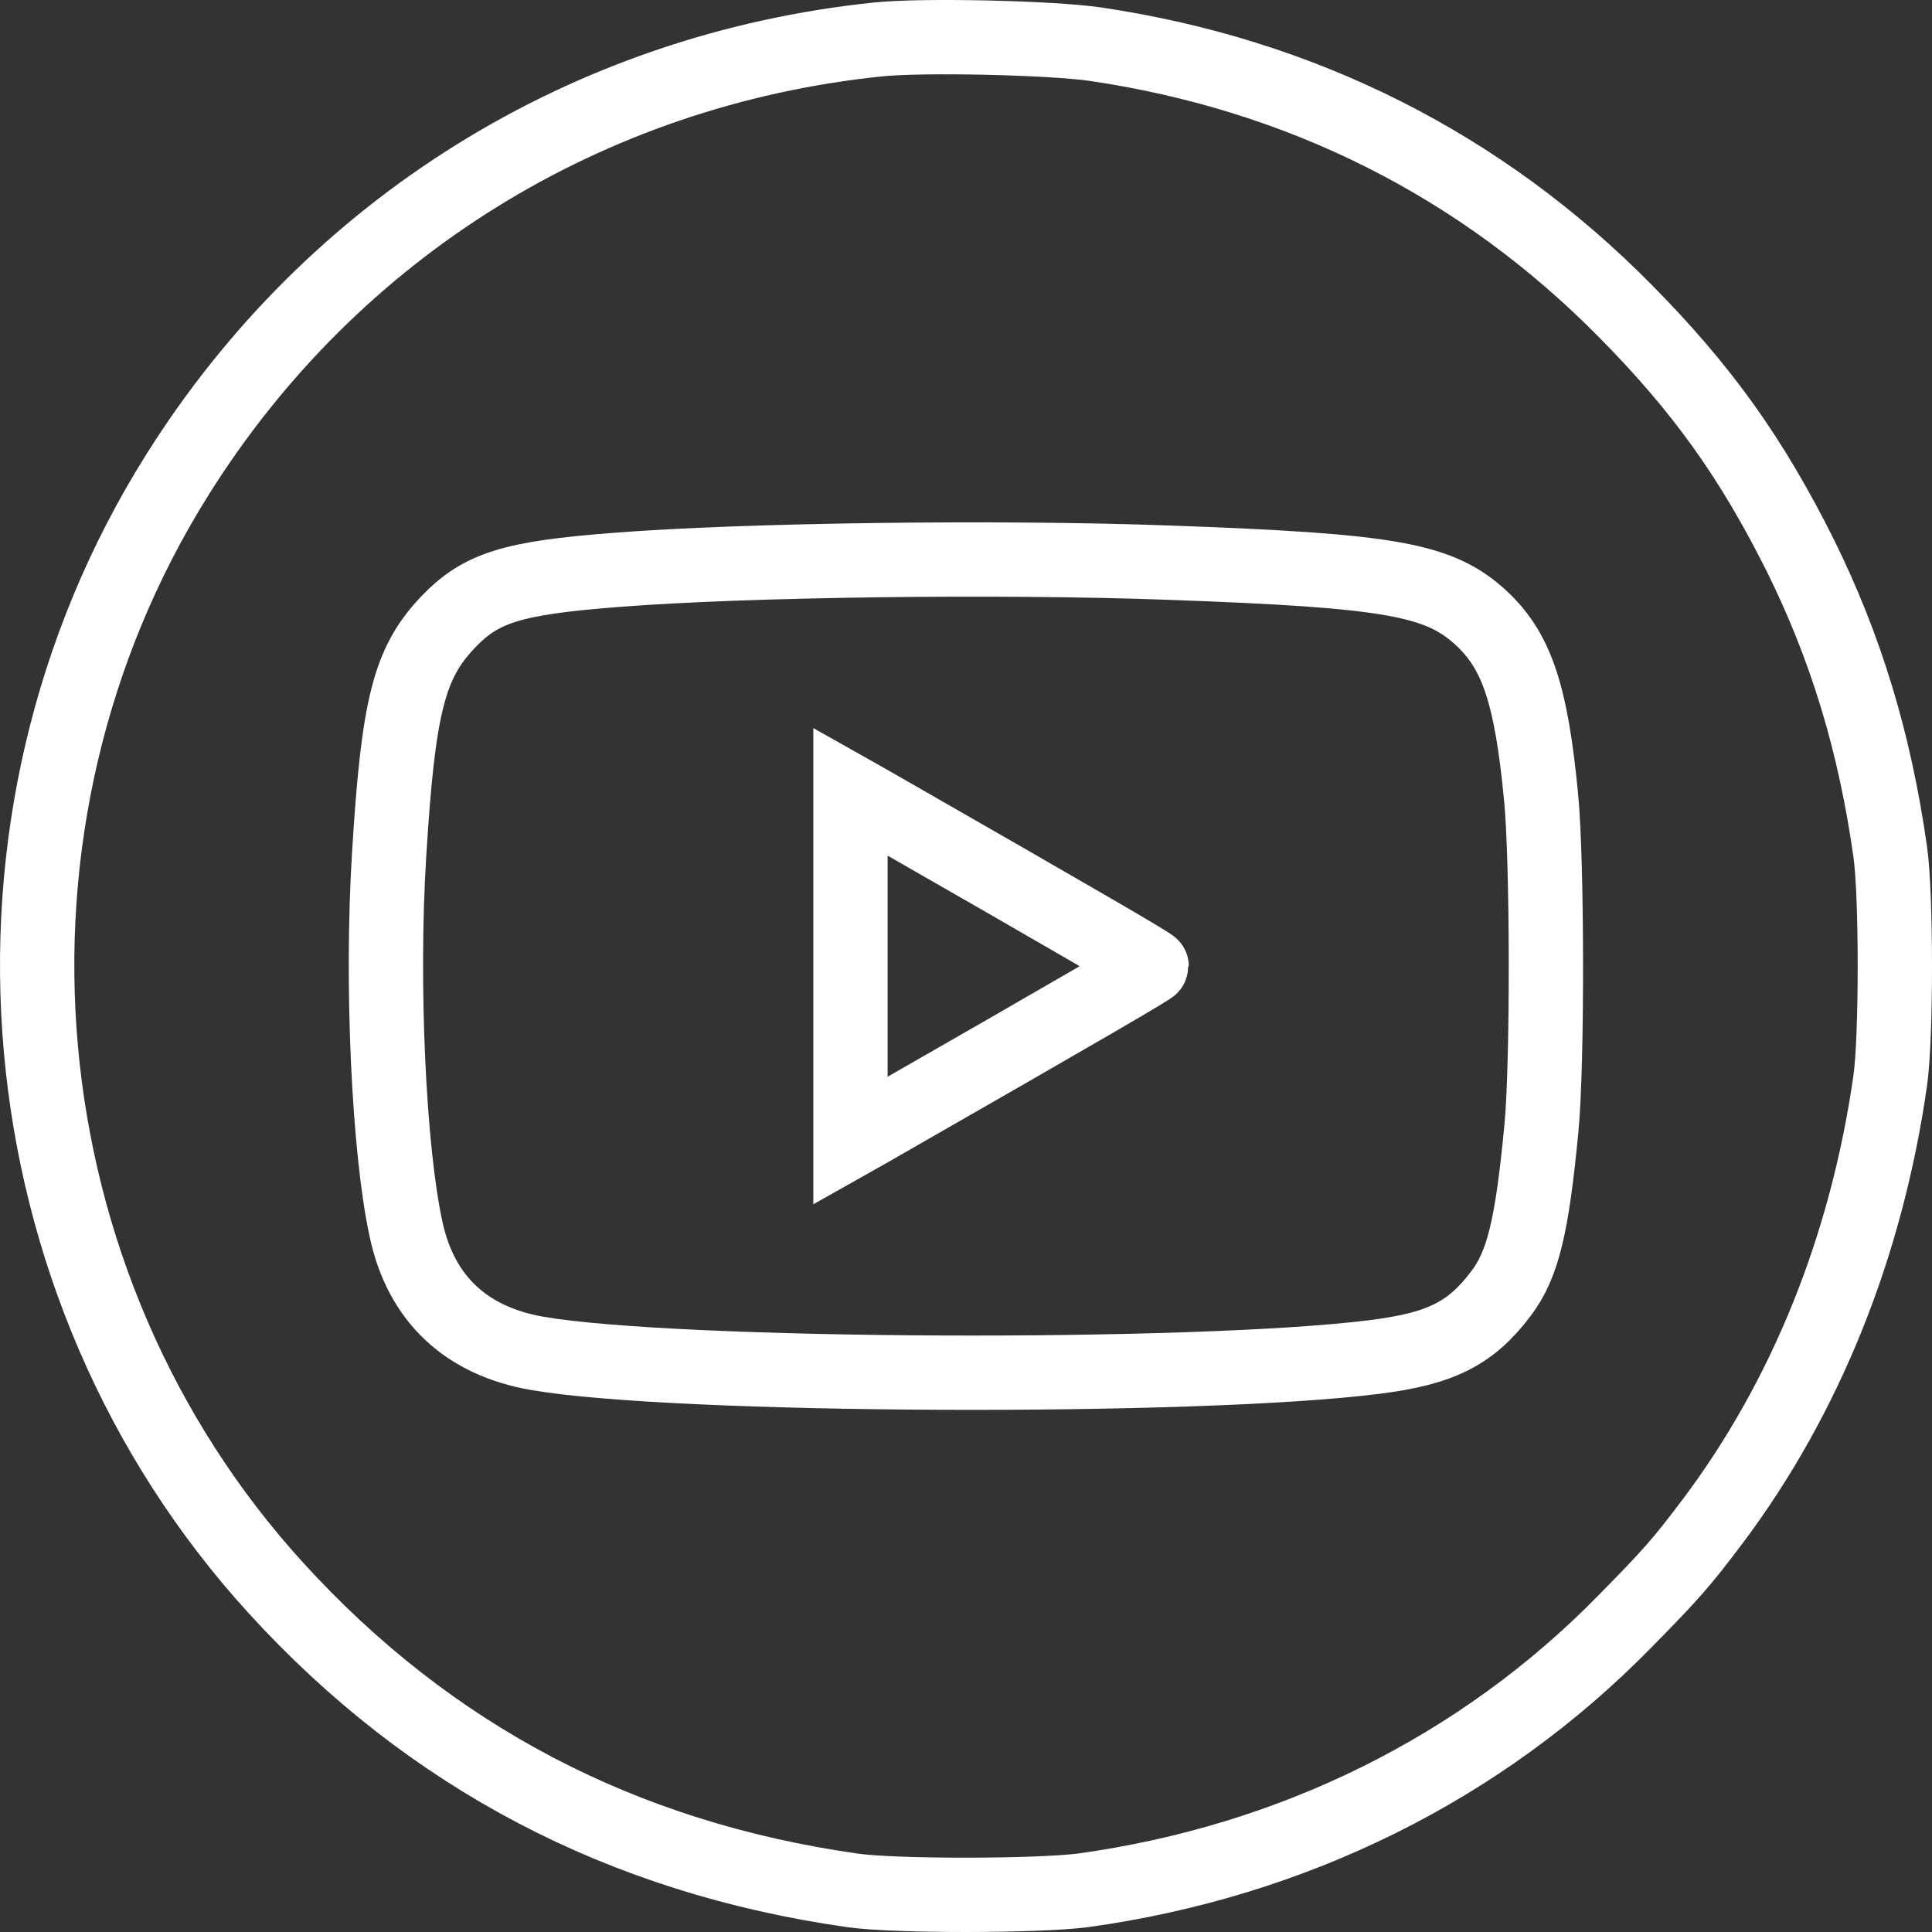
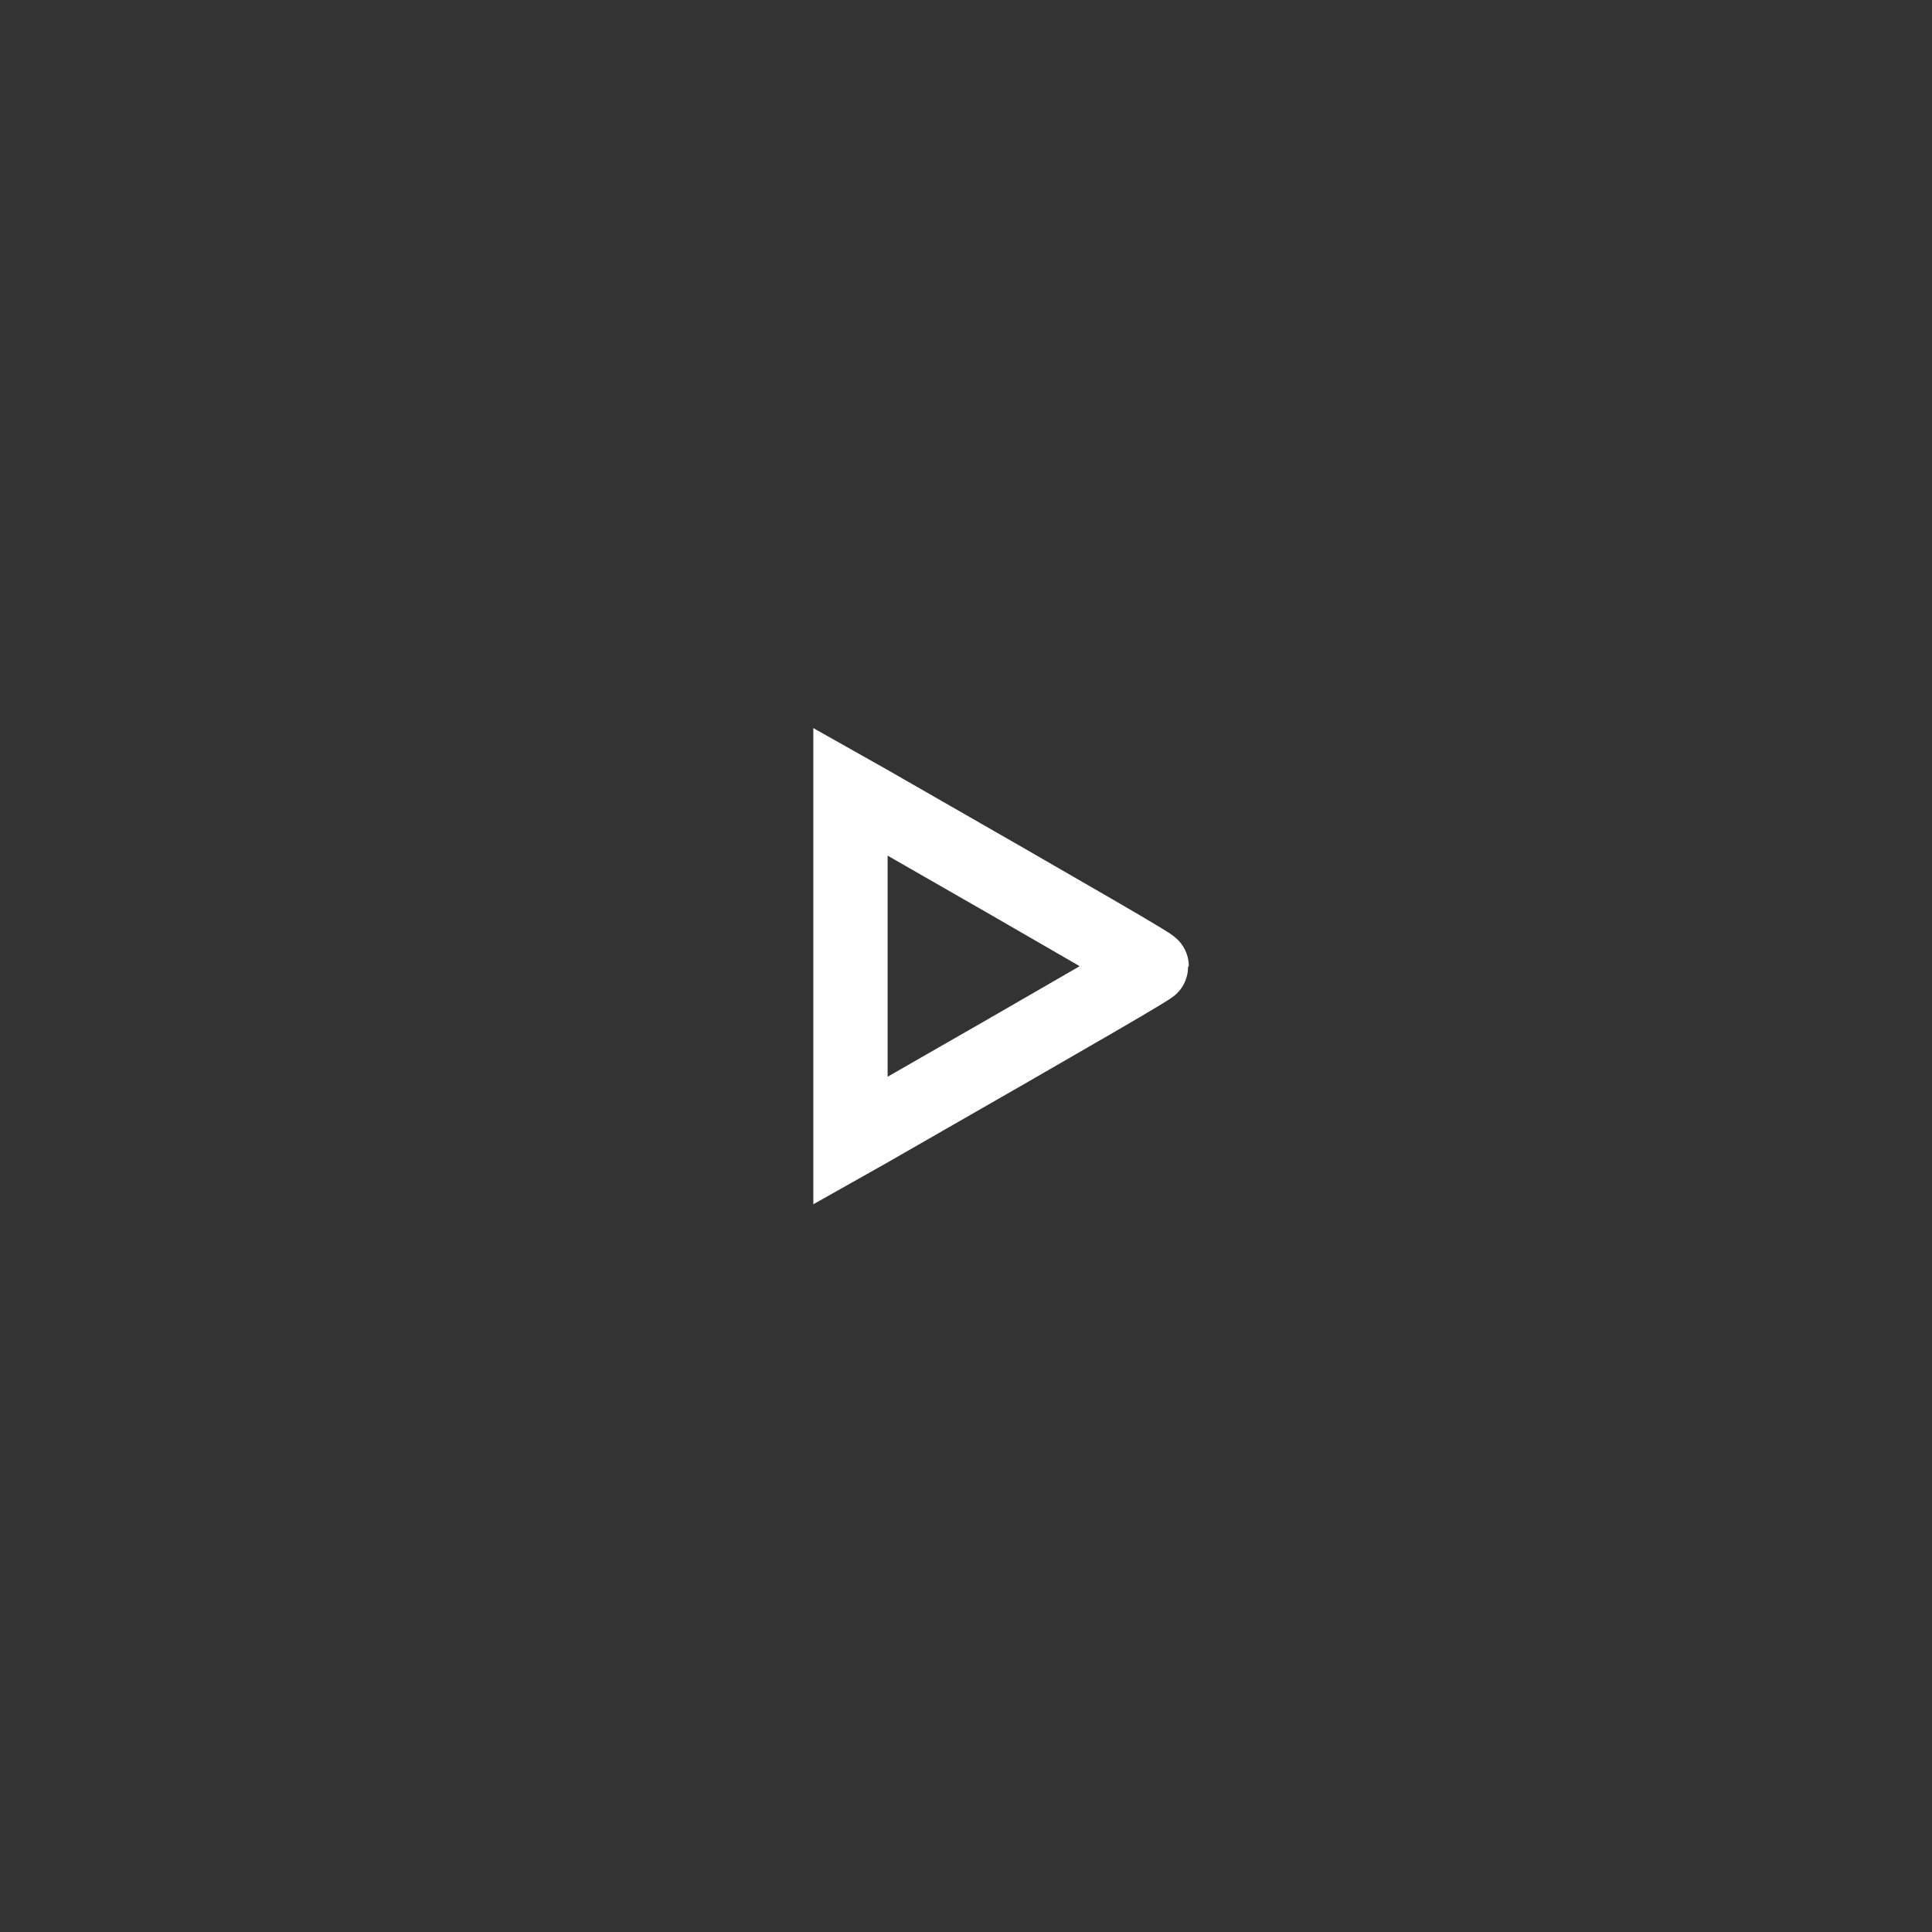
<svg xmlns="http://www.w3.org/2000/svg" width="104" height="104" viewBox="0 0 104 104" fill="none">
  <rect x="0" y="0" width="104" height="104" fill="#333333" stroke="none" />
-   <path d="M47.248 2.125C31.603 3.75 17.895 12.263 9.564 25.532C-2.248 44.319 -0.038 69.173 14.883 85.514C23.155 94.576 33.481 99.996 45.879 101.758C48.187 102.09 55.872 102.071 58.297 101.758C69.62 100.192 79.75 95.163 87.455 87.295C89.998 84.712 90.525 84.105 92.207 81.874C97.214 75.201 100.48 67.06 101.751 58.175C102.083 55.865 102.083 48.155 101.751 45.846C100.91 39.916 99.365 34.867 96.92 29.915C94.3 24.67 91.64 20.933 87.475 16.725C79.75 8.897 70.09 4.024 58.982 2.38C56.576 2.028 49.634 1.871 47.248 2.125ZM62.893 30.287C74.939 30.718 77.501 31.187 79.77 33.301C81.647 35.062 82.429 37.391 82.957 42.91C83.29 46.315 83.309 57.196 82.977 60.719C82.468 66.042 81.98 68.058 80.806 69.623C79.183 71.776 77.579 72.598 73.981 73.048C64.34 74.261 36.375 74.144 28.924 72.853C25.091 72.187 22.666 69.917 21.864 66.199C20.926 61.932 20.515 52.95 20.945 46.041C21.434 37.998 22.021 35.708 24.094 33.516C25.873 31.637 27.555 31.109 33.168 30.678C40.051 30.131 53.819 29.954 62.893 30.287Z" stroke="white" stroke-width="4" />
  <path d="M45.781 52.01V61.404L46.72 60.875C58.747 53.987 61.993 52.088 61.993 52.01C61.993 51.932 58.747 50.033 46.72 43.145L45.781 42.616V52.01Z" stroke="white" stroke-width="4" />
</svg>